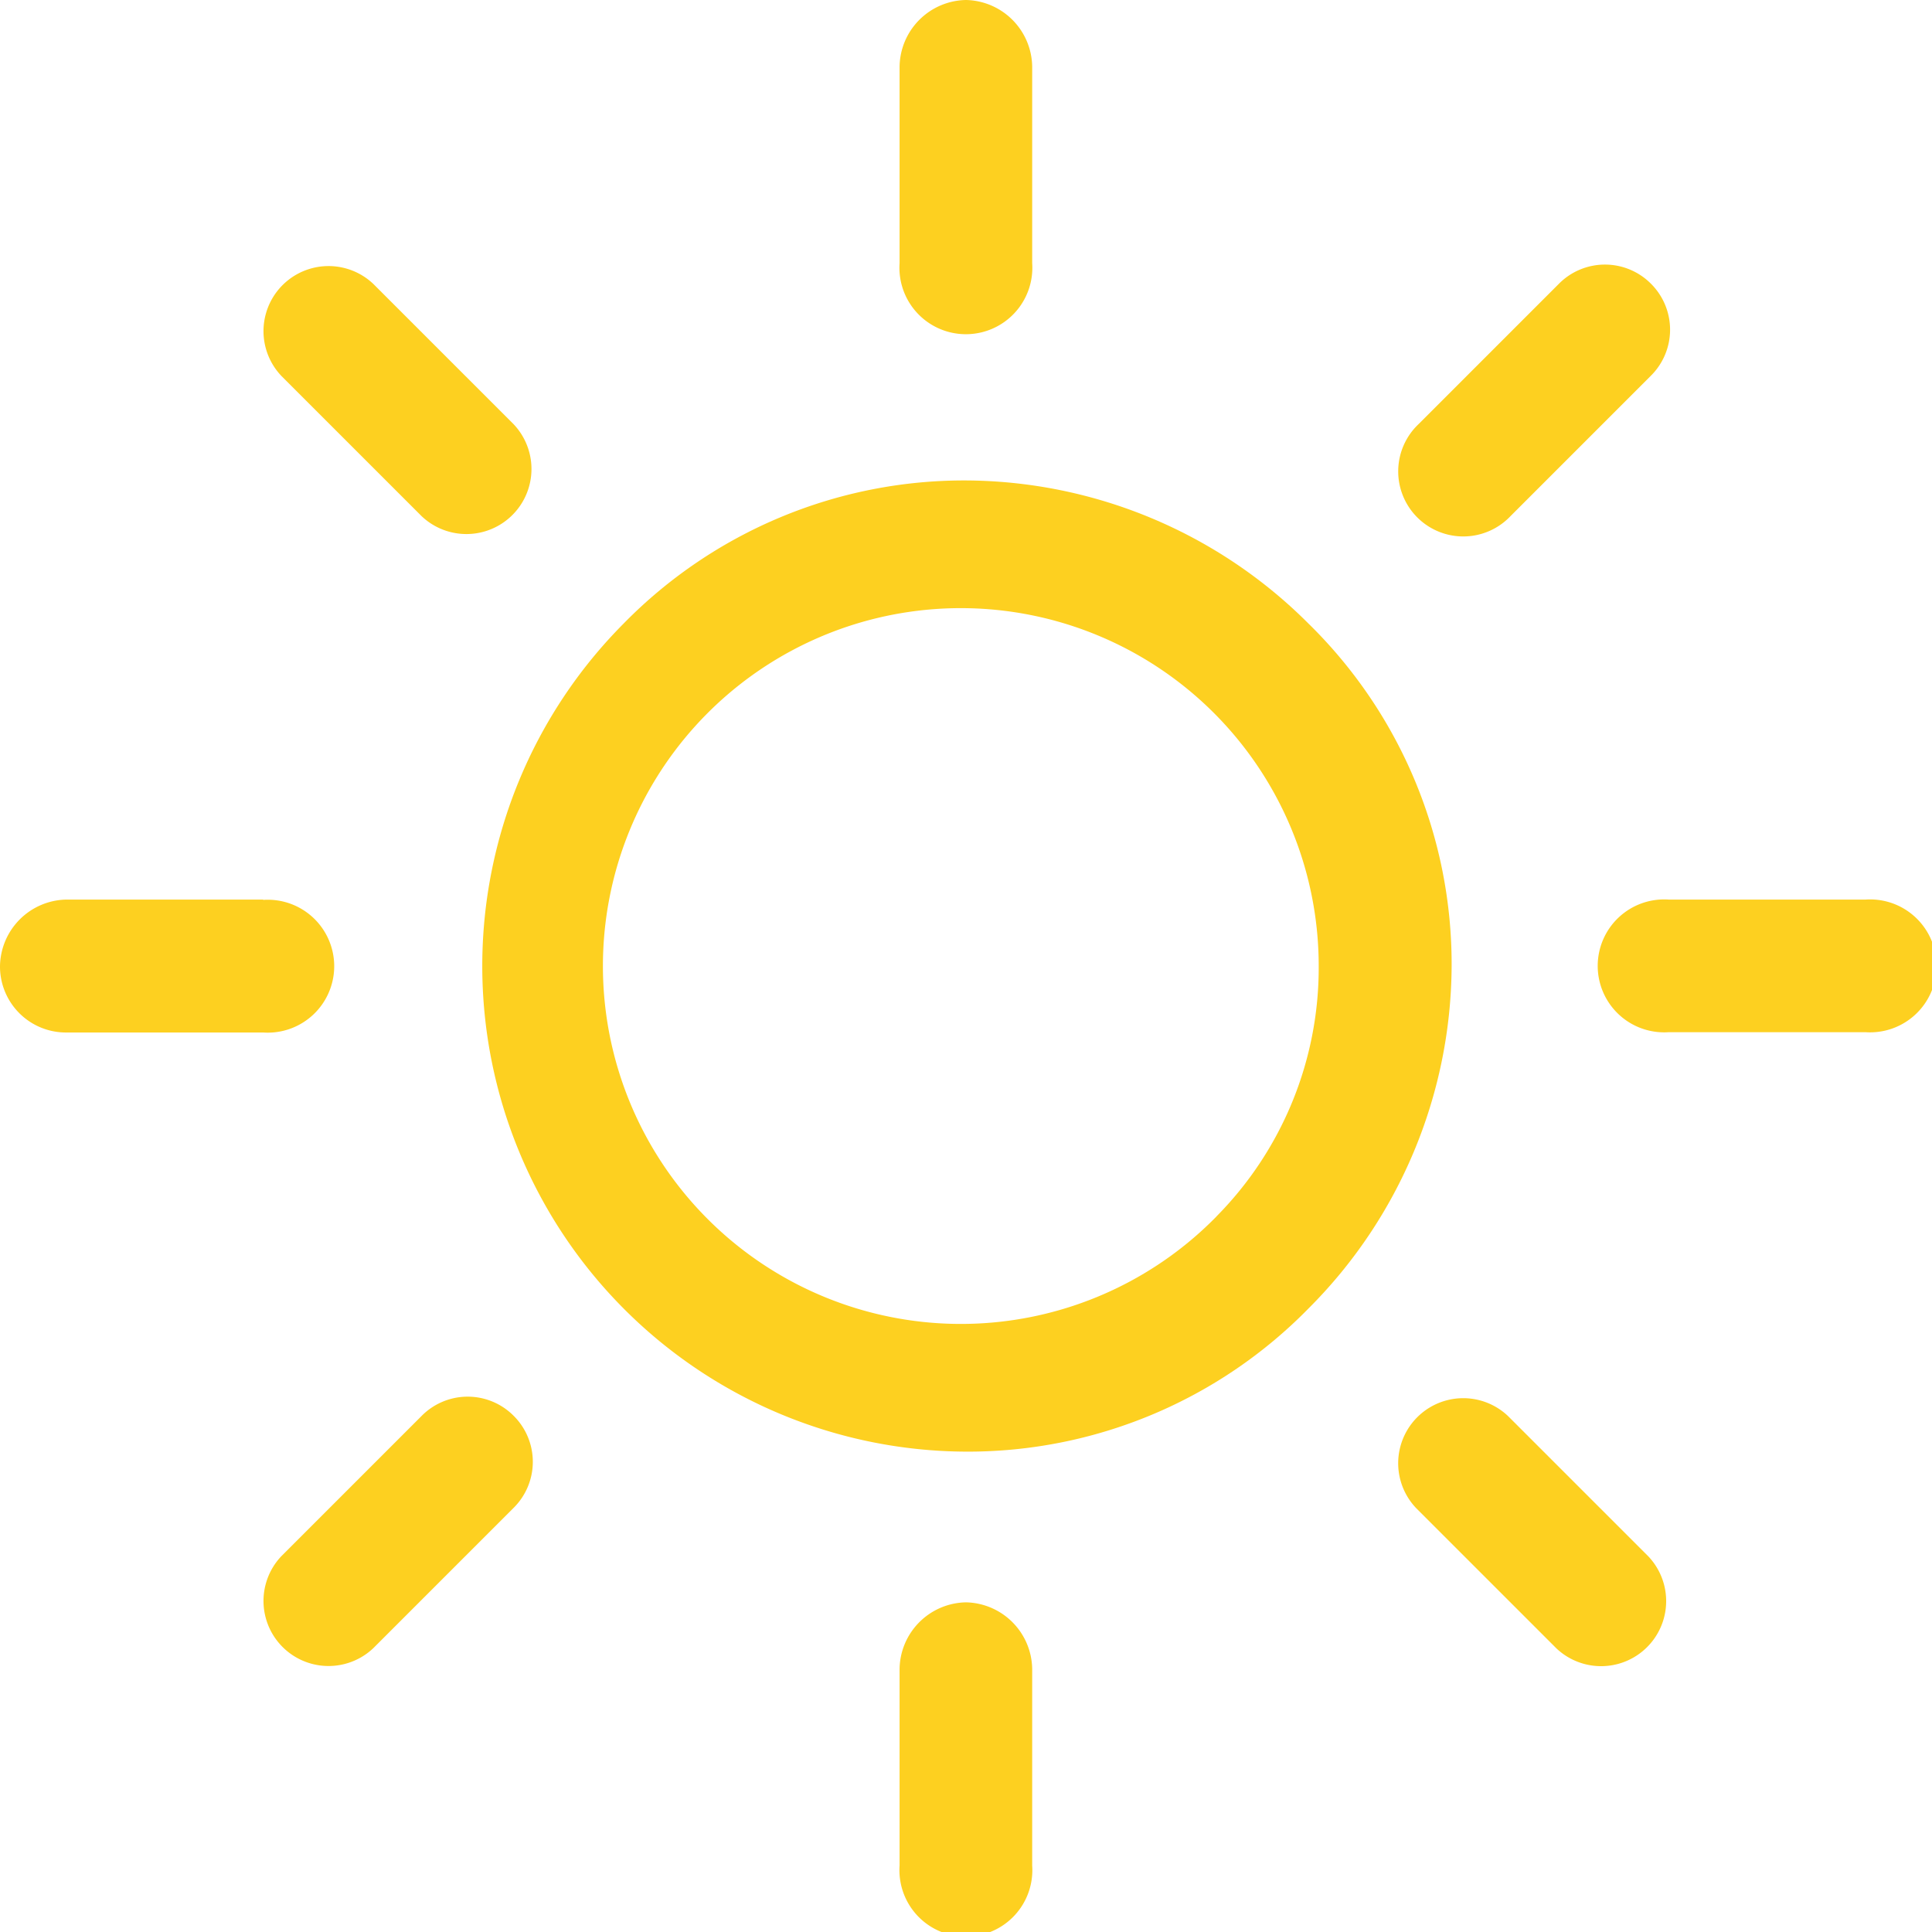
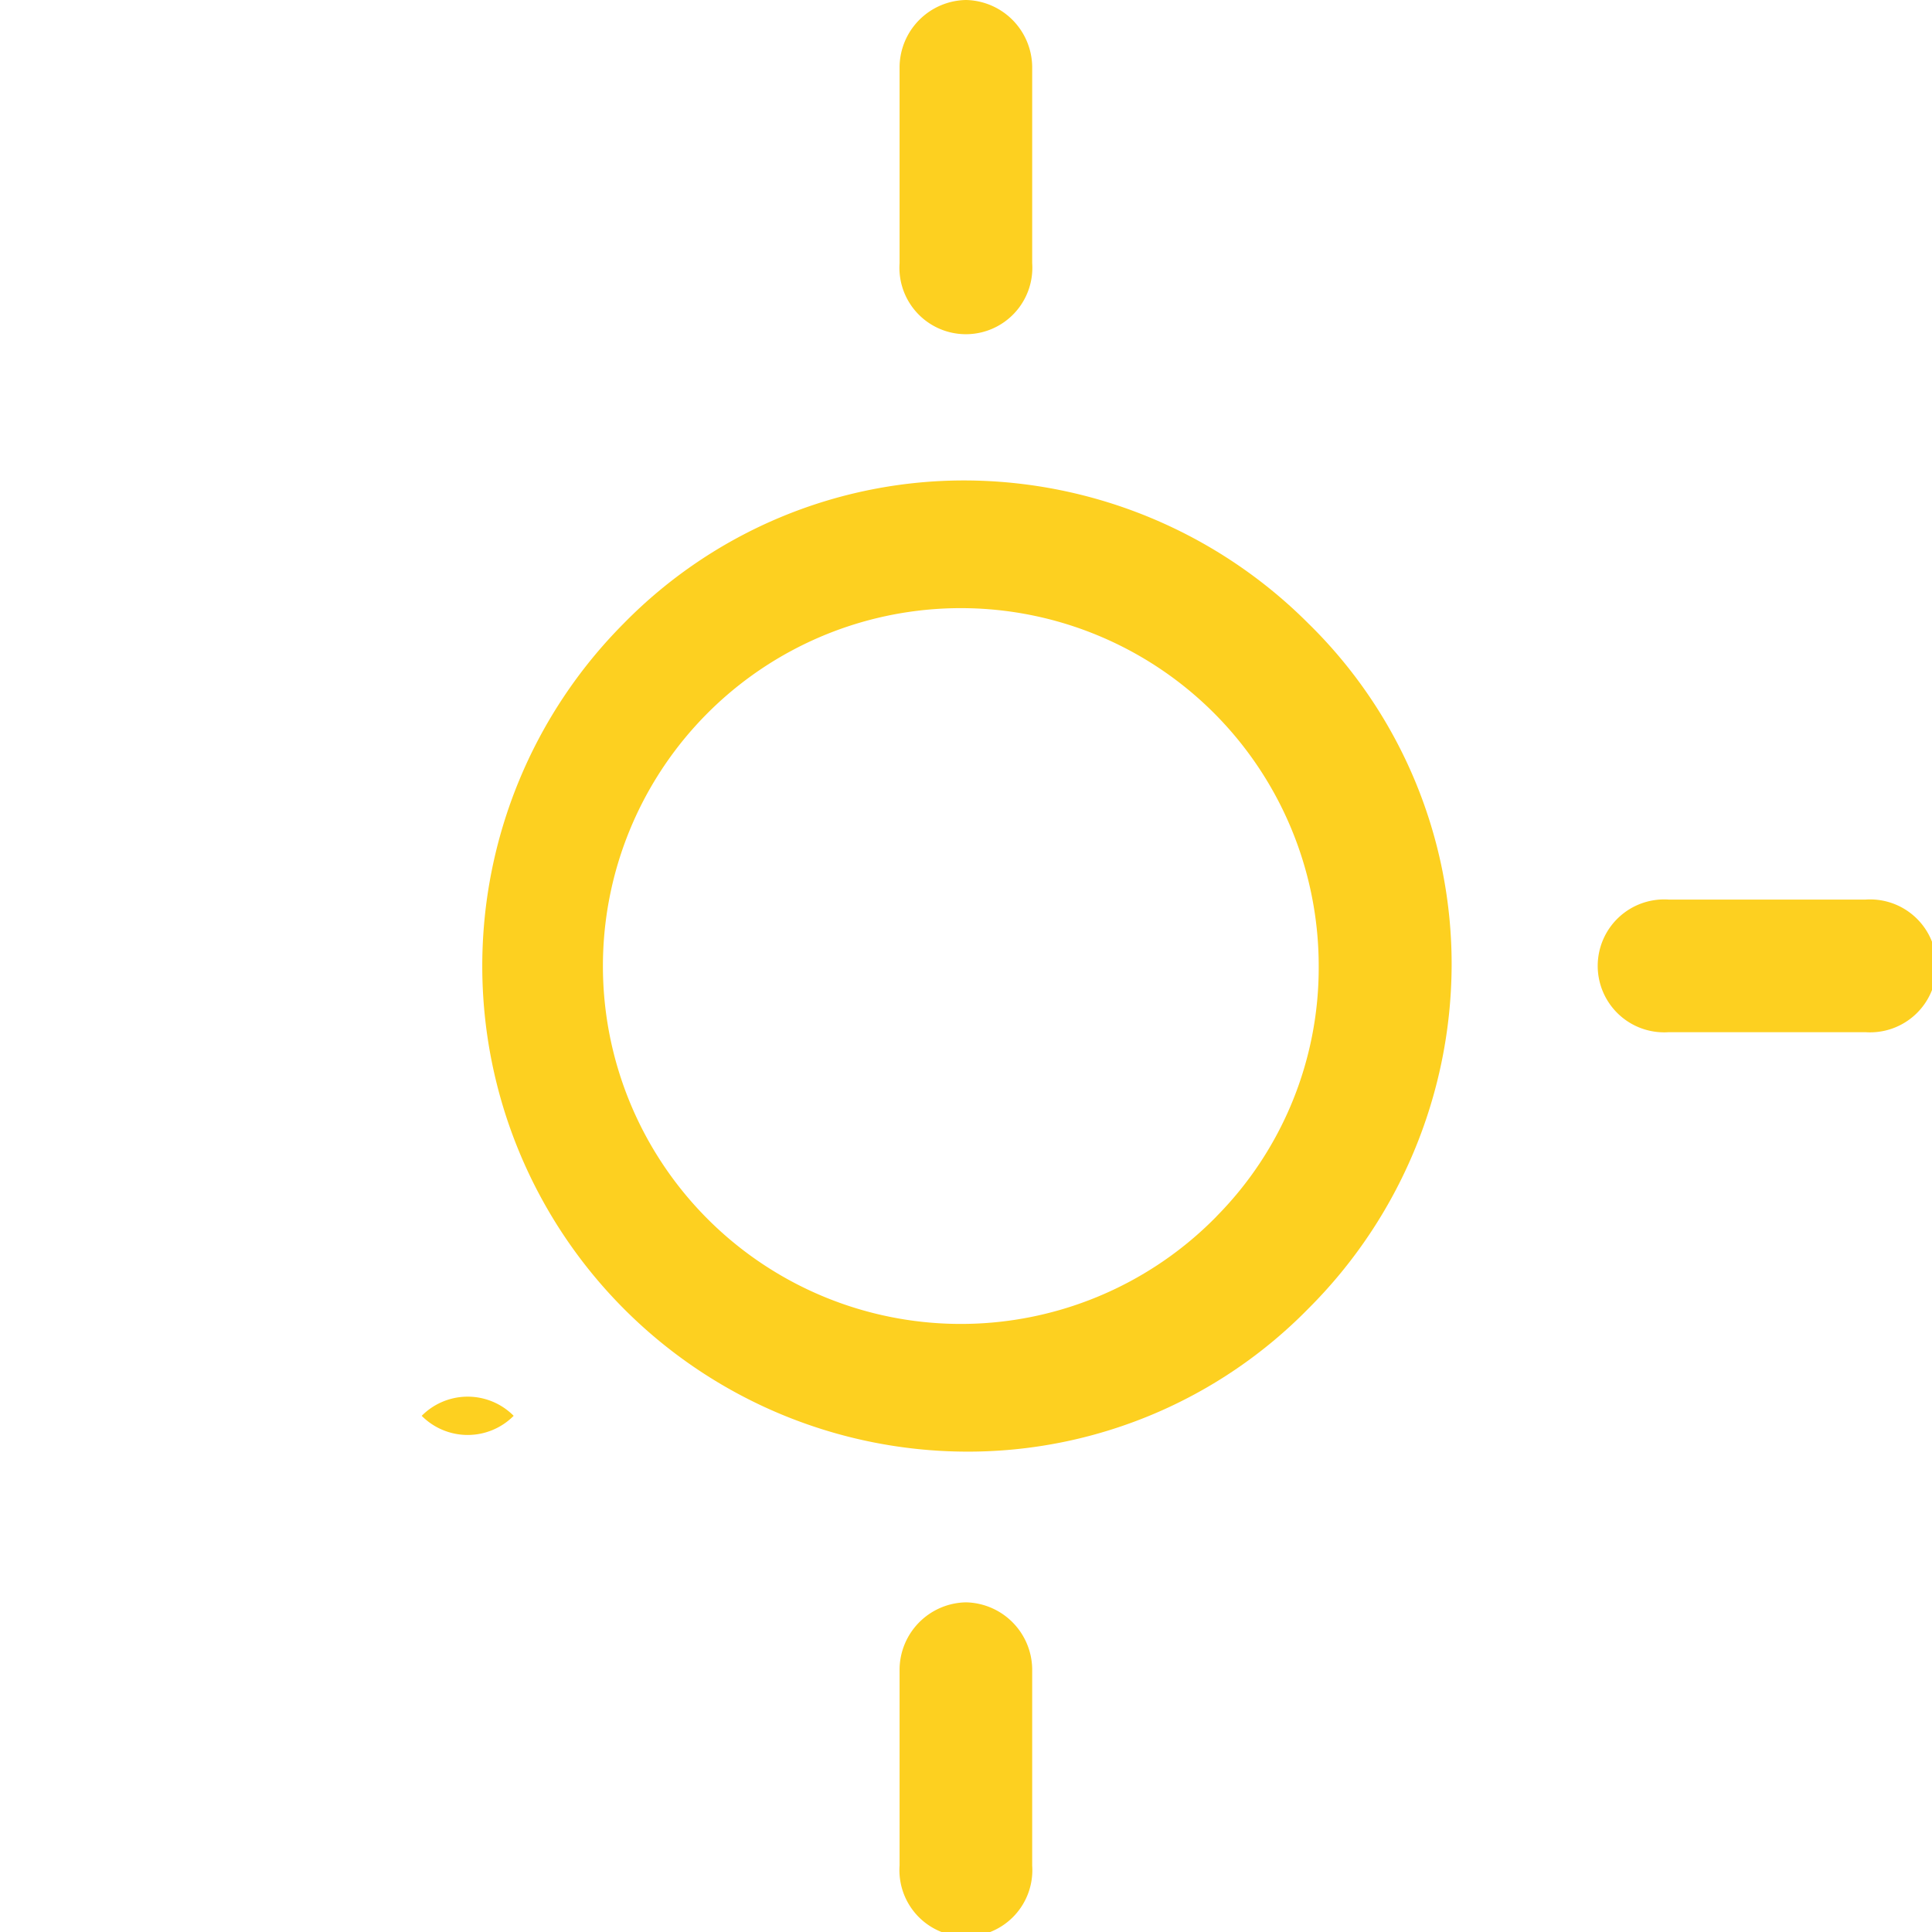
<svg xmlns="http://www.w3.org/2000/svg" width="24.767" height="24.767" viewBox="0 0 24.767 24.767">
  <g id="Group_57758" data-name="Group 57758" transform="translate(-268 -563.5)">
    <g id="Group_57434" data-name="Group 57434" transform="translate(274.159 569.659)">
      <g id="Group_57433" data-name="Group 57433">
        <path id="Path_142504" data-name="Path 142504" d="M85.815,77.035a6.246,6.246,0,0,0-4.39-1.835,6.11,6.11,0,0,0-4.39,1.835,6.225,6.225,0,0,0,4.39,10.615,6.11,6.11,0,0,0,4.39-1.835,6.246,6.246,0,0,0,1.835-4.39A6.11,6.11,0,0,0,85.815,77.035Zm-1.179,7.6a4.588,4.588,0,1,1,1.31-3.211A4.532,4.532,0,0,1,84.635,84.635Z" transform="translate(-75.2 -75.2)" fill="#fdd020" />
      </g>
    </g>
    <g id="Group_57436" data-name="Group 57436" transform="translate(288.541 575.032)">
      <g id="Group_57435" data-name="Group 57435">
        <path id="Path_142505" data-name="Path 142505" d="M254.174,140.8h-2.523a.852.852,0,1,0,0,1.7h2.523a.852.852,0,1,0,0-1.7Z" transform="translate(-250.8 -140.8)" fill="#fdd020" />
      </g>
    </g>
    <g id="Group_57438" data-name="Group 57438" transform="translate(279.532 584.041)">
      <g id="Group_57437" data-name="Group 57437">
        <path id="Path_142506" data-name="Path 142506" d="M141.652,250.8a.867.867,0,0,0-.852.852v2.523a.852.852,0,1,0,1.7,0v-2.523A.867.867,0,0,0,141.652,250.8Z" transform="translate(-140.8 -250.8)" fill="#fdd020" />
      </g>
    </g>
    <g id="Group_57440" data-name="Group 57440" transform="translate(285.904 581.404)">
      <g id="Group_57439" data-name="Group 57439">
-         <path id="Path_142507" data-name="Path 142507" d="M221.827,220.648l-1.8-1.8a.834.834,0,0,0-1.179,1.179l1.8,1.8a.834.834,0,0,0,1.179-1.179Z" transform="translate(-218.6 -218.6)" fill="#fdd020" />
-       </g>
+         </g>
    </g>
    <g id="Group_57442" data-name="Group 57442" transform="translate(279.532 563.5)">
      <g id="Group_57441" data-name="Group 57441">
        <path id="Path_142508" data-name="Path 142508" d="M141.652,0a.867.867,0,0,0-.852.852V3.374a.852.852,0,1,0,1.7,0V.852A.867.867,0,0,0,141.652,0Z" transform="translate(-140.8)" fill="#fdd020" />
      </g>
    </g>
    <g id="Group_57444" data-name="Group 57444" transform="translate(285.937 566.891)">
      <g id="Group_57443" data-name="Group 57443">
-         <path id="Path_142509" data-name="Path 142509" d="M222.227,41.646a.831.831,0,0,0-1.179,0l-1.8,1.8a.834.834,0,1,0,1.179,1.179l1.8-1.8A.831.831,0,0,0,222.227,41.646Z" transform="translate(-219 -41.4)" fill="#fdd020" />
-       </g>
+         </g>
    </g>
    <g id="Group_57446" data-name="Group 57446" transform="translate(268 575.032)">
      <g id="Group_57445" data-name="Group 57445">
-         <path id="Path_142510" data-name="Path 142510" d="M3.374,140.8H.852a.867.867,0,0,0-.852.852.846.846,0,0,0,.852.852H3.374a.852.852,0,1,0,0-1.7Z" transform="translate(0 -140.8)" fill="#fdd020" />
-       </g>
+         </g>
    </g>
    <g id="Group_57448" data-name="Group 57448" transform="translate(271.358 581.404)">
      <g id="Group_57447" data-name="Group 57447">
-         <path id="Path_142511" data-name="Path 142511" d="M44.227,218.846a.83.83,0,0,0-1.179,0l-1.8,1.8a.834.834,0,0,0,1.179,1.179l1.8-1.8A.831.831,0,0,0,44.227,218.846Z" transform="translate(-41 -218.6)" fill="#fdd020" />
+         <path id="Path_142511" data-name="Path 142511" d="M44.227,218.846a.83.83,0,0,0-1.179,0l-1.8,1.8l1.8-1.8A.831.831,0,0,0,44.227,218.846Z" transform="translate(-41 -218.6)" fill="#fdd020" />
      </g>
    </g>
    <g id="Group_57450" data-name="Group 57450" transform="translate(271.358 566.891)">
      <g id="Group_57449" data-name="Group 57449">
-         <path id="Path_142512" data-name="Path 142512" d="M44.227,43.448l-1.8-1.8a.834.834,0,0,0-1.179,1.179l1.8,1.8a.834.834,0,0,0,1.179-1.179Z" transform="translate(-41 -41.4)" fill="#fdd020" />
-       </g>
+         </g>
    </g>
  </g>
</svg>